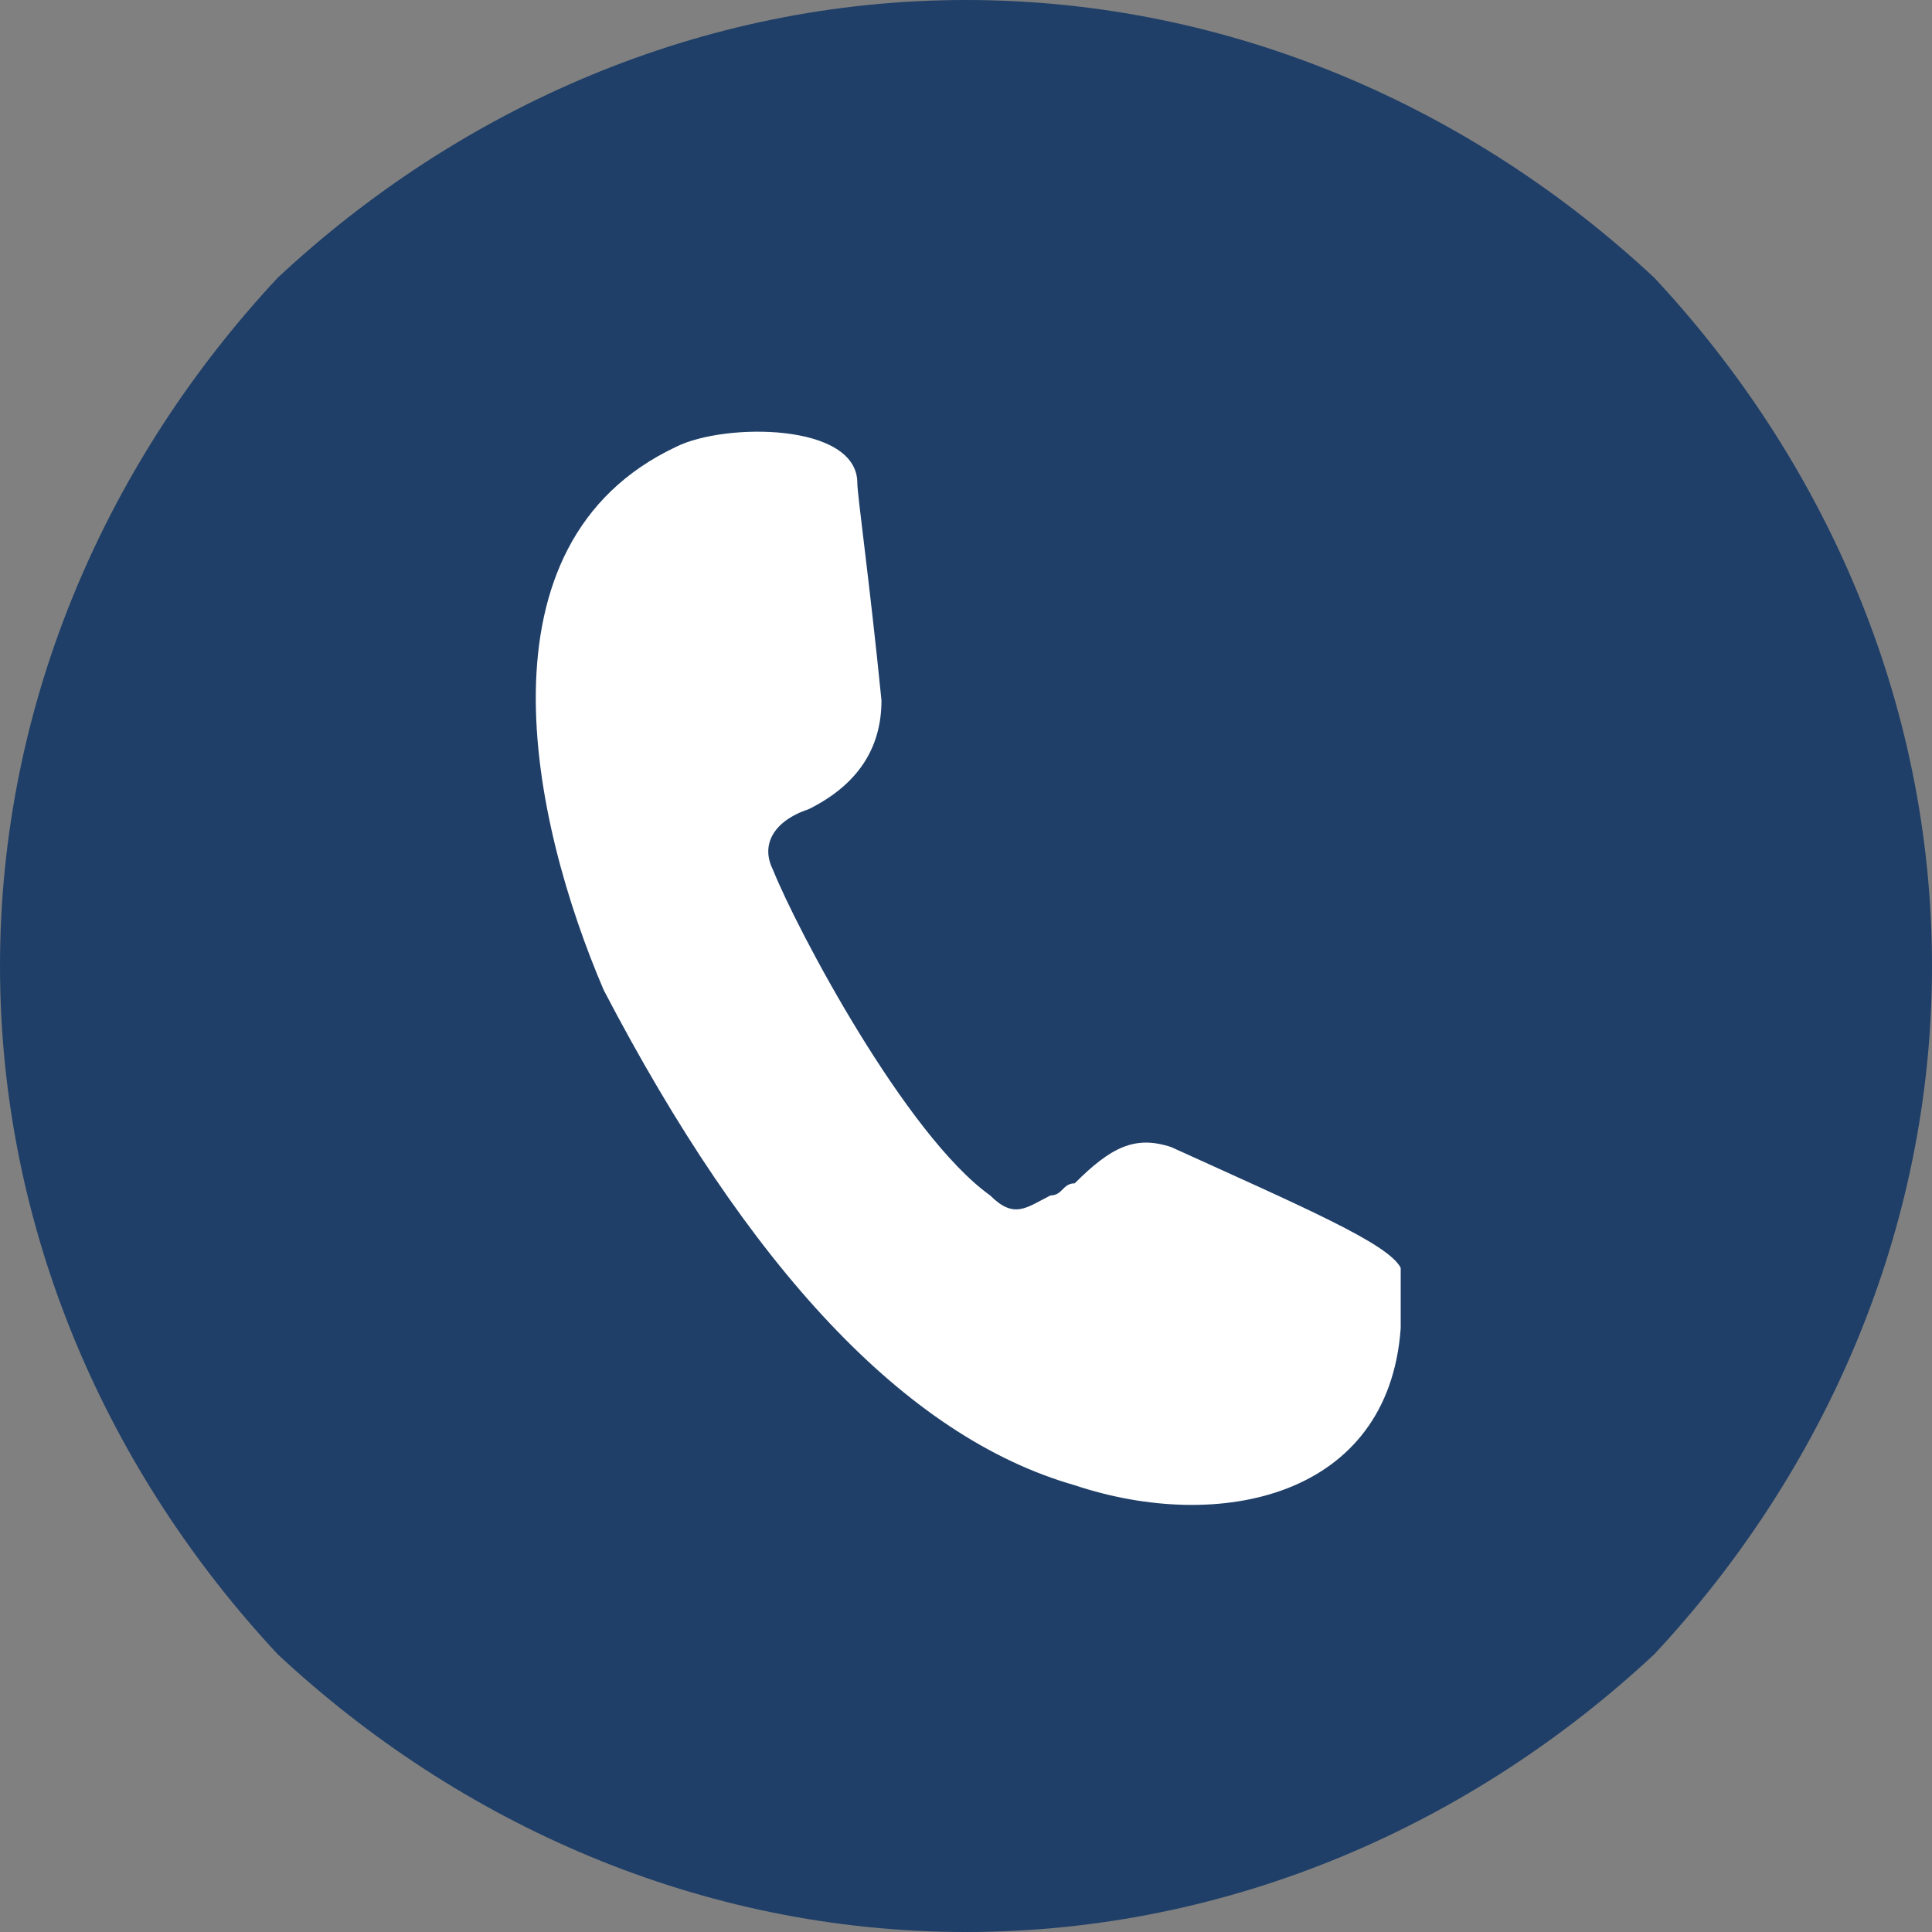
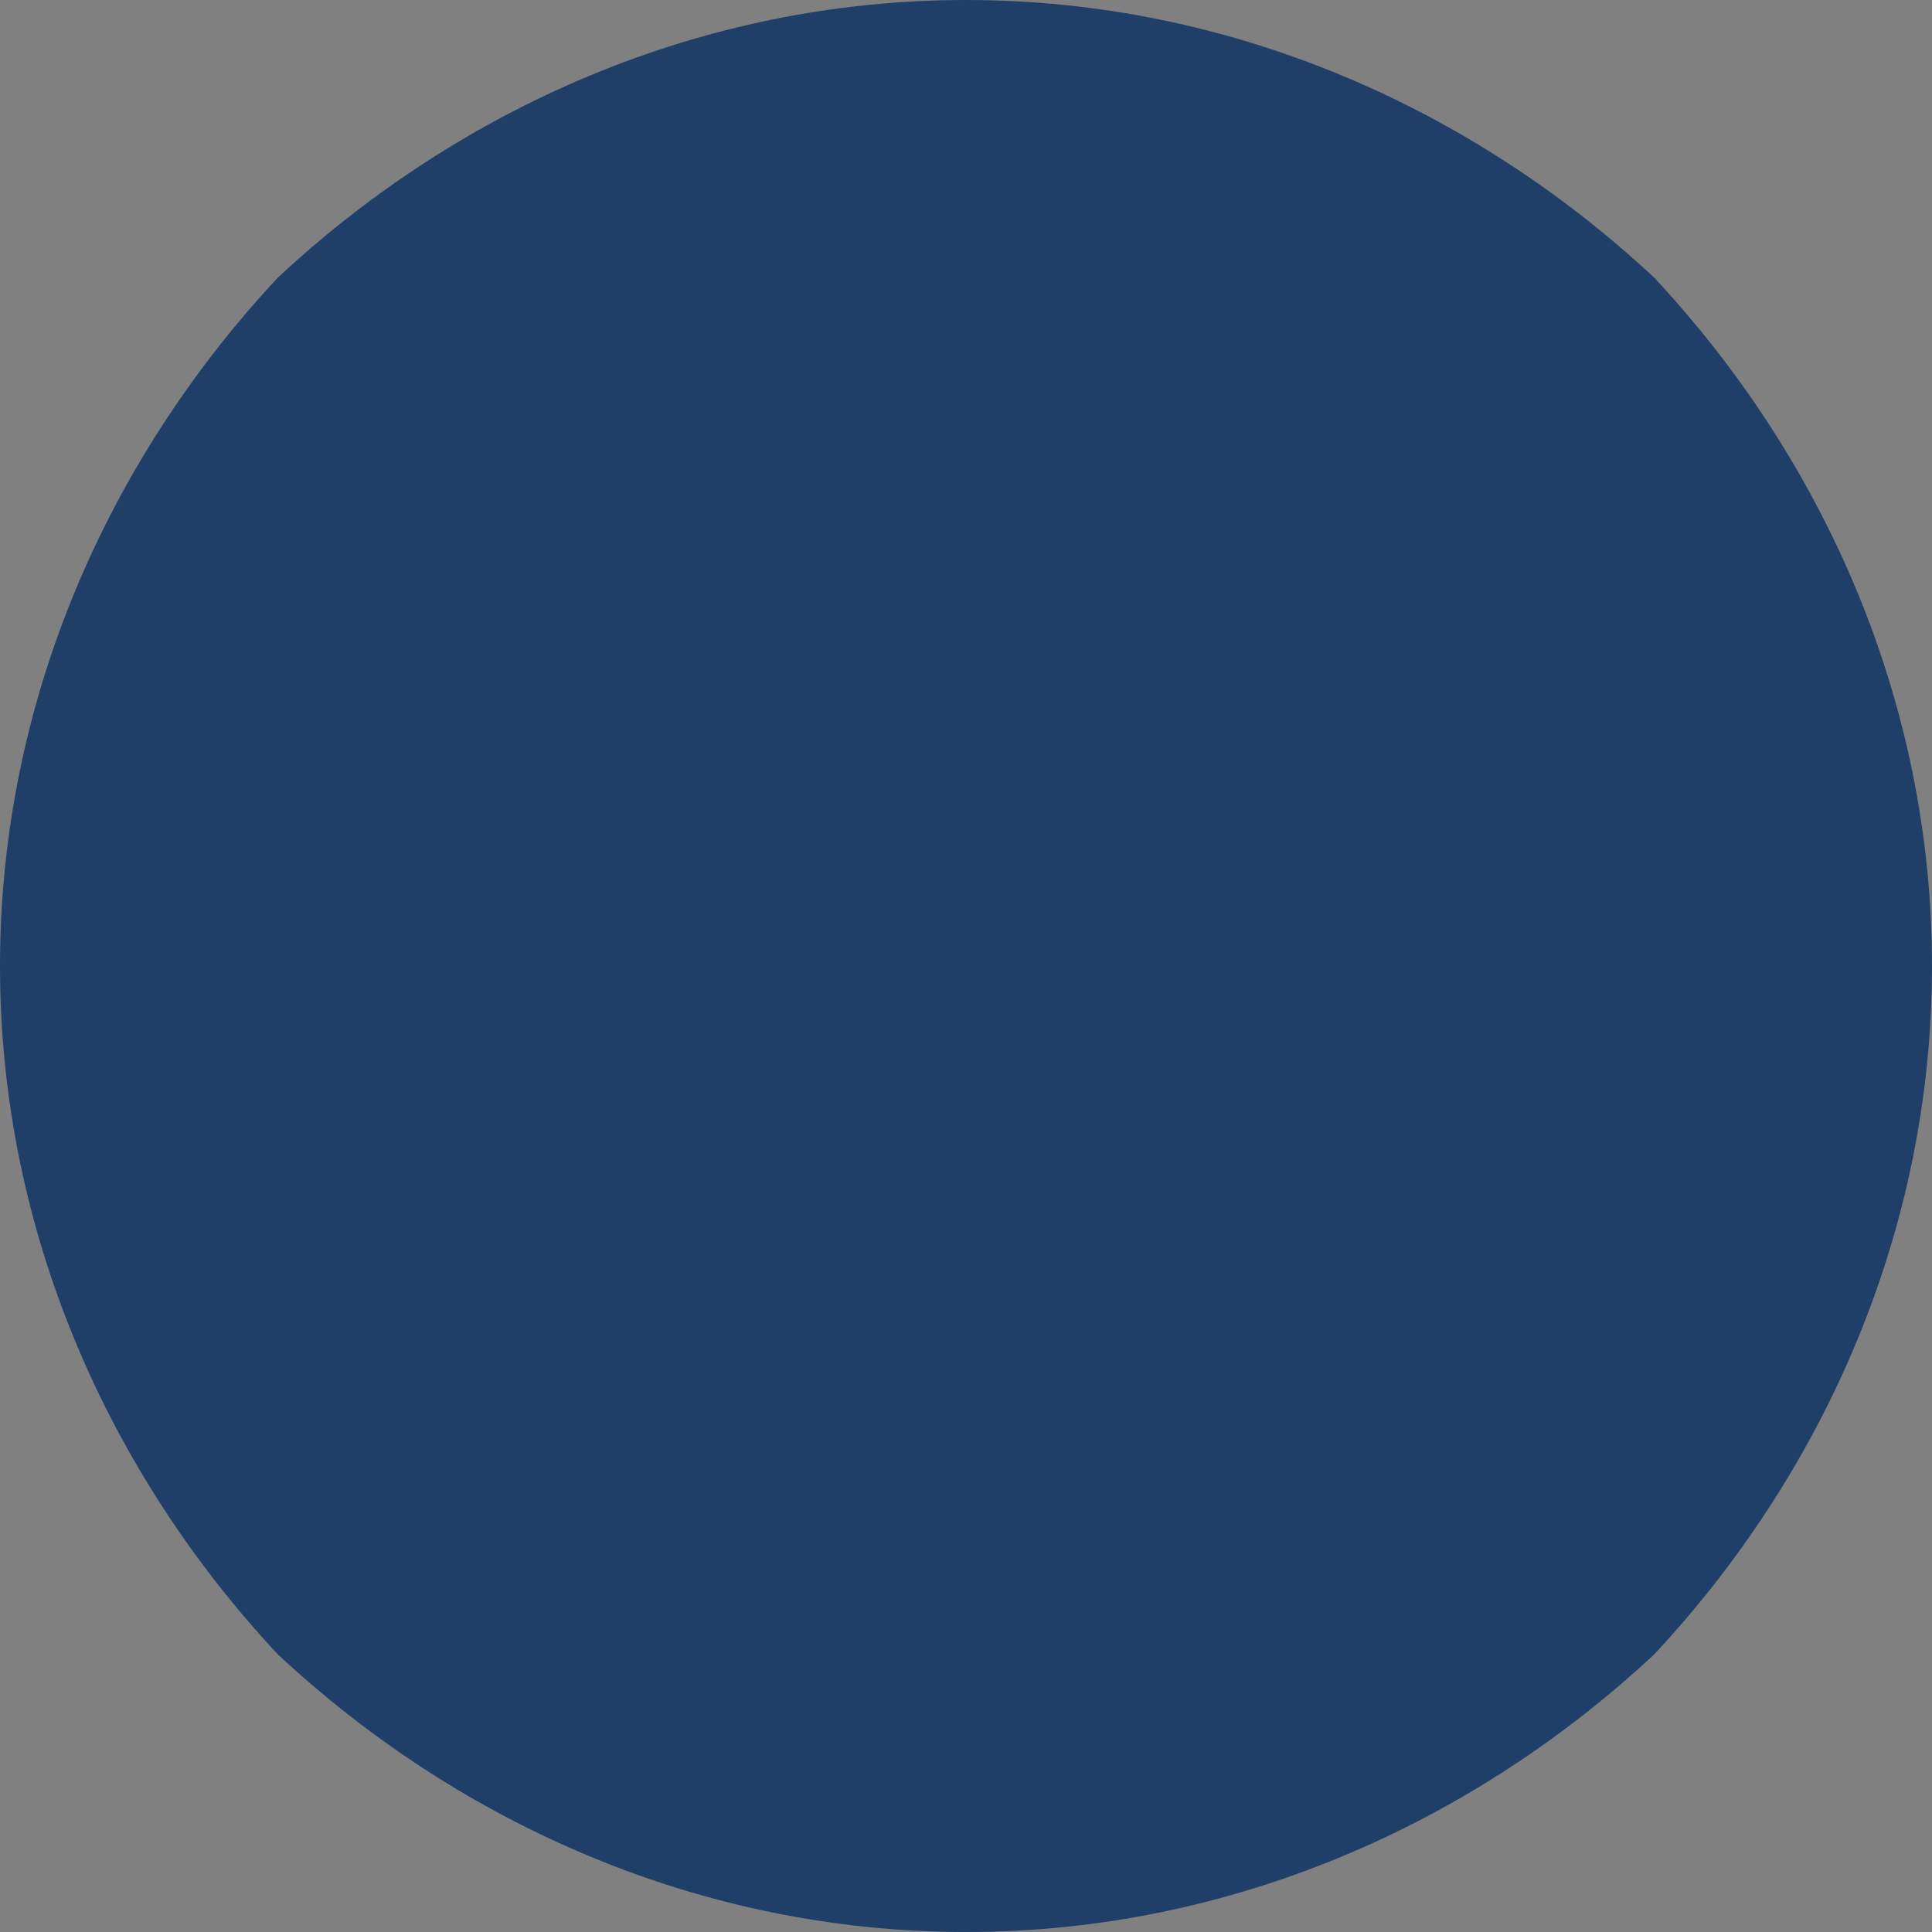
<svg xmlns="http://www.w3.org/2000/svg" xml:space="preserve" width="7.915mm" height="7.915mm" version="1.1" style="shape-rendering:geometricPrecision; text-rendering:geometricPrecision; image-rendering:optimizeQuality; fill-rule:evenodd; clip-rule:evenodd" viewBox="0 0 160 160">
  <rect x="0" y="0" width="160" height="160" fill="#808080" stroke="none" />
  <defs>
    <style type="text/css">
   
    .fil0 {fill:#1F3F68}
    .fil1 {fill:white}
   
  </style>
  </defs>
  <g id="Ebene_x0020_1">
    <path class="fil0" d="M80 0c22,0 42,9 57,23 14,15 23,35 23,57 0,22 -9,42 -23,57 -15,14 -35,23 -57,23 -22,0 -42,-9 -57,-23 -14,-15 -23,-35 -23,-57 0,-22 9,-42 23,-57 15,-14 35,-23 57,-23z" />
-     <path class="fil1" d="M73 58c-1,-10 -2,-17 -2,-18 0,-5 -11,-5 -15,-3 -17,8 -12,31 -6,45 12,23 25,37 39,41 12,4 26,1 27,-13 0,-2 0,-4 0,-5 -1,-2 -8,-5 -19,-10 -3,-1 -5,0 -8,3 -1,0 -1,1 -2,1 -2,1 -3,2 -5,0 -7,-5 -16,-22 -18,-27 -1,-2 0,-4 3,-5 4,-2 6,-5 6,-9z" />
  </g>
</svg>